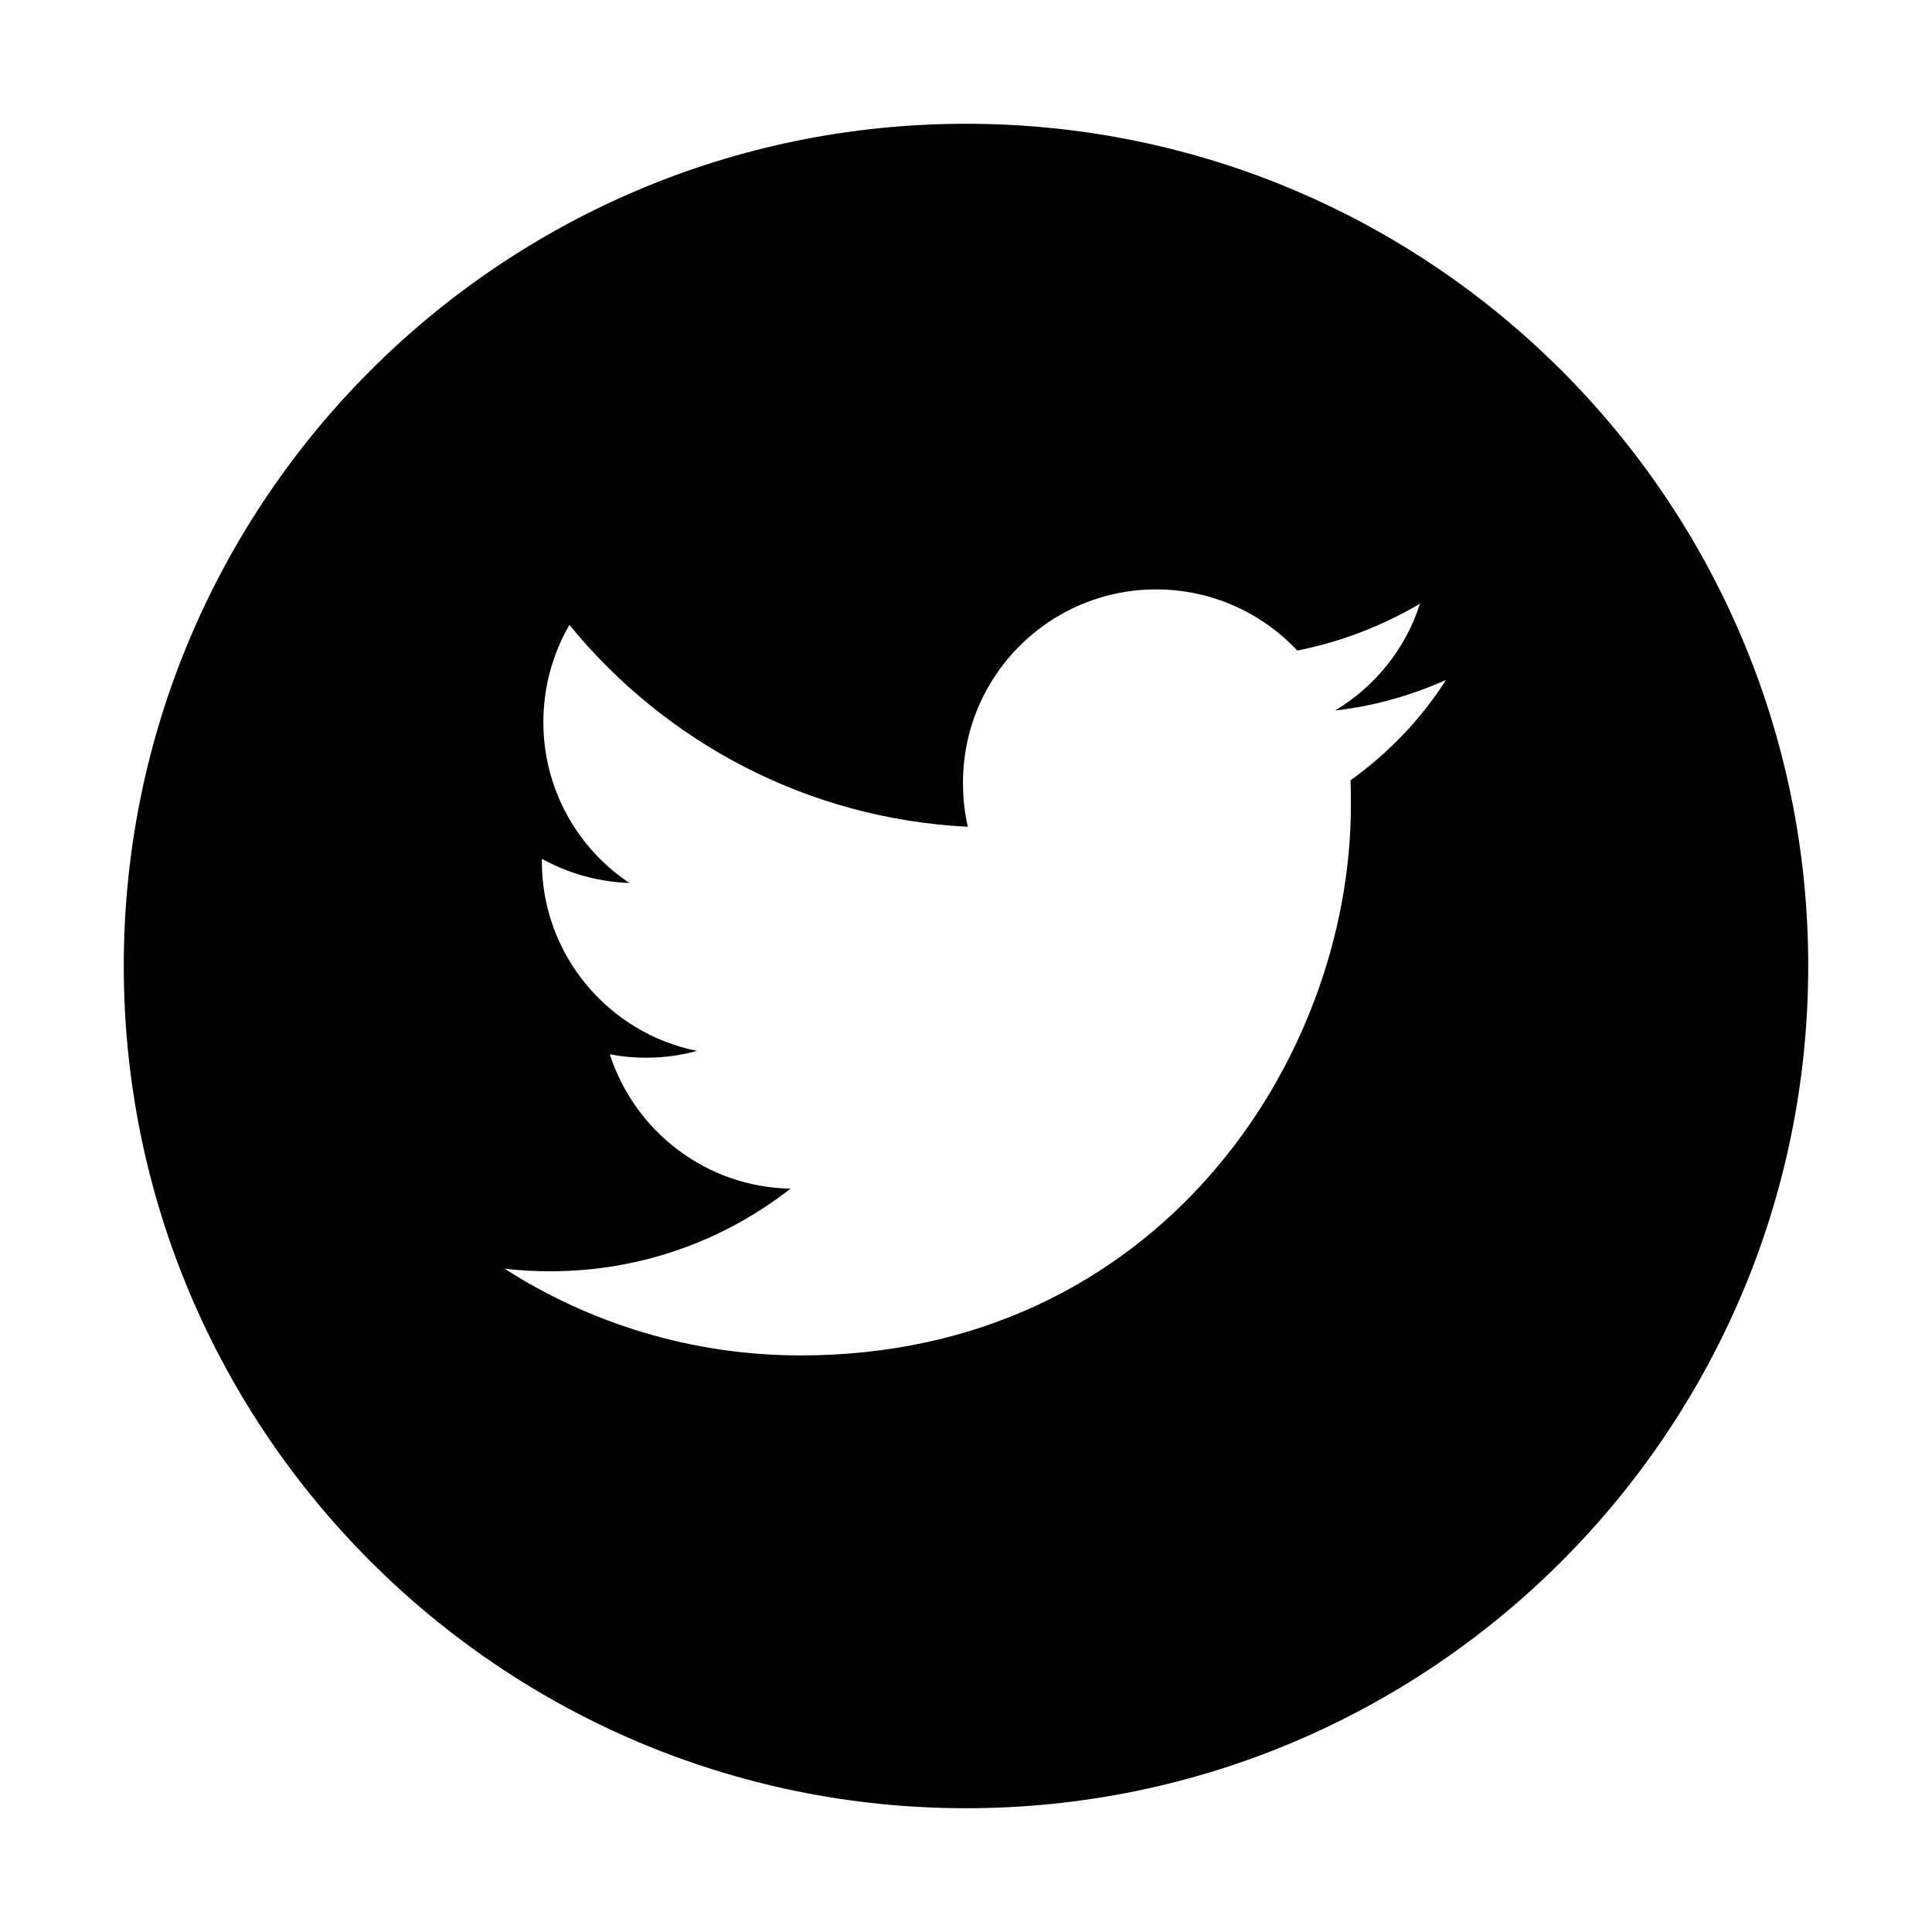
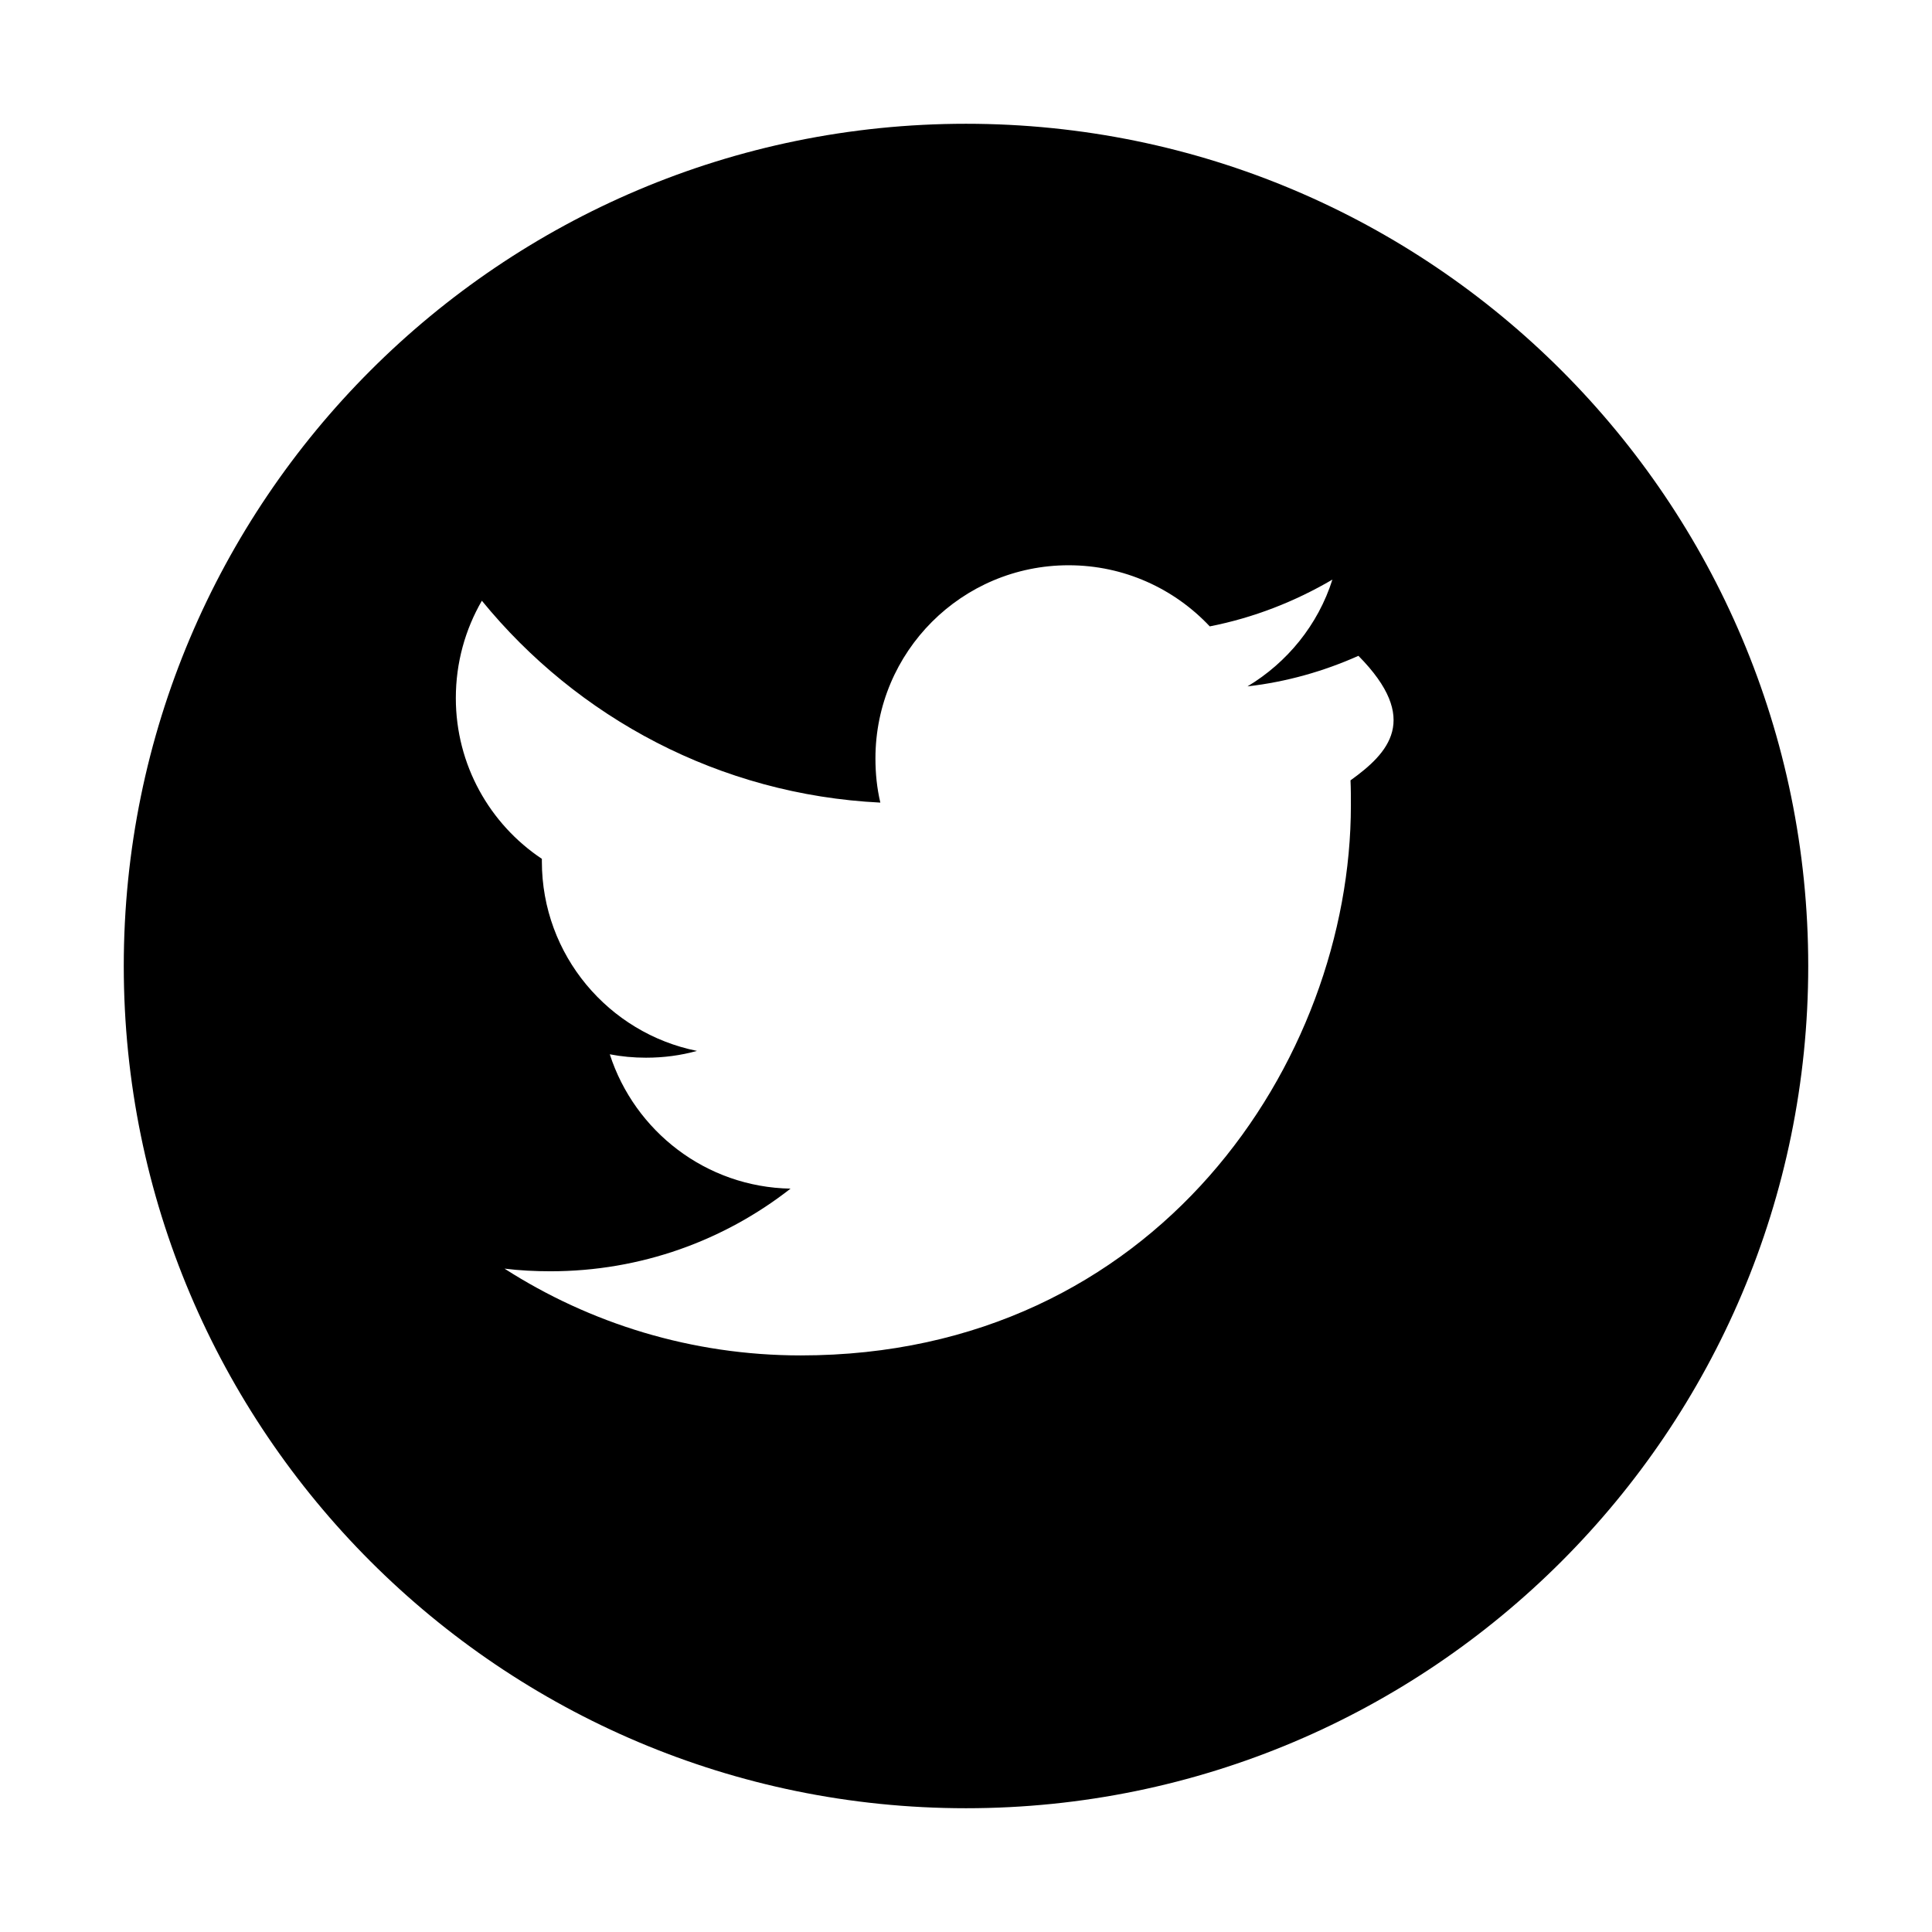
<svg xmlns="http://www.w3.org/2000/svg" version="1.1" id="Capa_1" x="0px" y="0px" viewBox="0 0 512 512" style="enable-background:new 0 0 512 512;" xml:space="preserve">
  <g>
-     <path class="social-color" d="M256,32.8c-123.3,0-223.2,100-223.2,223.2s100,223.2,223.2,223.2s223.2-100,223.2-223.2S379.3,32.8,256,32.8L256,32.8z    M357.9,206.8c0.1,2.2,0.1,4.4,0.1,6.6c0,67.7-51.5,145.8-145.8,145.8h0h0c-28.9,0-55.9-8.5-78.5-23c4,0.5,8.1,0.7,12.2,0.7   c24,0,46.1-8.2,63.6-21.9c-22.4-0.4-41.3-15.2-47.9-35.6c3.1,0.6,6.3,0.9,9.6,0.9c4.7,0,9.2-0.6,13.5-1.8   c-23.4-4.7-41.1-25.4-41.1-50.2c0-0.2,0-0.4,0-0.7c6.9,3.8,14.8,6.1,23.2,6.4c-13.8-9.2-22.8-24.9-22.8-42.6   c0-9.4,2.5-18.2,6.9-25.8c25.3,31,63,51.4,105.6,53.5c-0.9-3.8-1.3-7.7-1.3-11.7c0-28.3,22.9-51.2,51.2-51.2   c14.7,0,28,6.2,37.4,16.2c11.7-2.3,22.6-6.6,32.5-12.4c-3.8,12-12,22-22.5,28.3c10.4-1.2,20.2-4,29.4-8.1   C376.6,190.6,367.9,199.6,357.9,206.8L357.9,206.8z" />
+     <path class="social-color" d="M256,32.8c-123.3,0-223.2,100-223.2,223.2s100,223.2,223.2,223.2s223.2-100,223.2-223.2S379.3,32.8,256,32.8L256,32.8z    M357.9,206.8c0.1,2.2,0.1,4.4,0.1,6.6c0,67.7-51.5,145.8-145.8,145.8h0h0c-28.9,0-55.9-8.5-78.5-23c4,0.5,8.1,0.7,12.2,0.7   c24,0,46.1-8.2,63.6-21.9c-22.4-0.4-41.3-15.2-47.9-35.6c3.1,0.6,6.3,0.9,9.6,0.9c4.7,0,9.2-0.6,13.5-1.8   c-23.4-4.7-41.1-25.4-41.1-50.2c0-0.2,0-0.4,0-0.7c-13.8-9.2-22.8-24.9-22.8-42.6   c0-9.4,2.5-18.2,6.9-25.8c25.3,31,63,51.4,105.6,53.5c-0.9-3.8-1.3-7.7-1.3-11.7c0-28.3,22.9-51.2,51.2-51.2   c14.7,0,28,6.2,37.4,16.2c11.7-2.3,22.6-6.6,32.5-12.4c-3.8,12-12,22-22.5,28.3c10.4-1.2,20.2-4,29.4-8.1   C376.6,190.6,367.9,199.6,357.9,206.8L357.9,206.8z" />
  </g>
</svg>